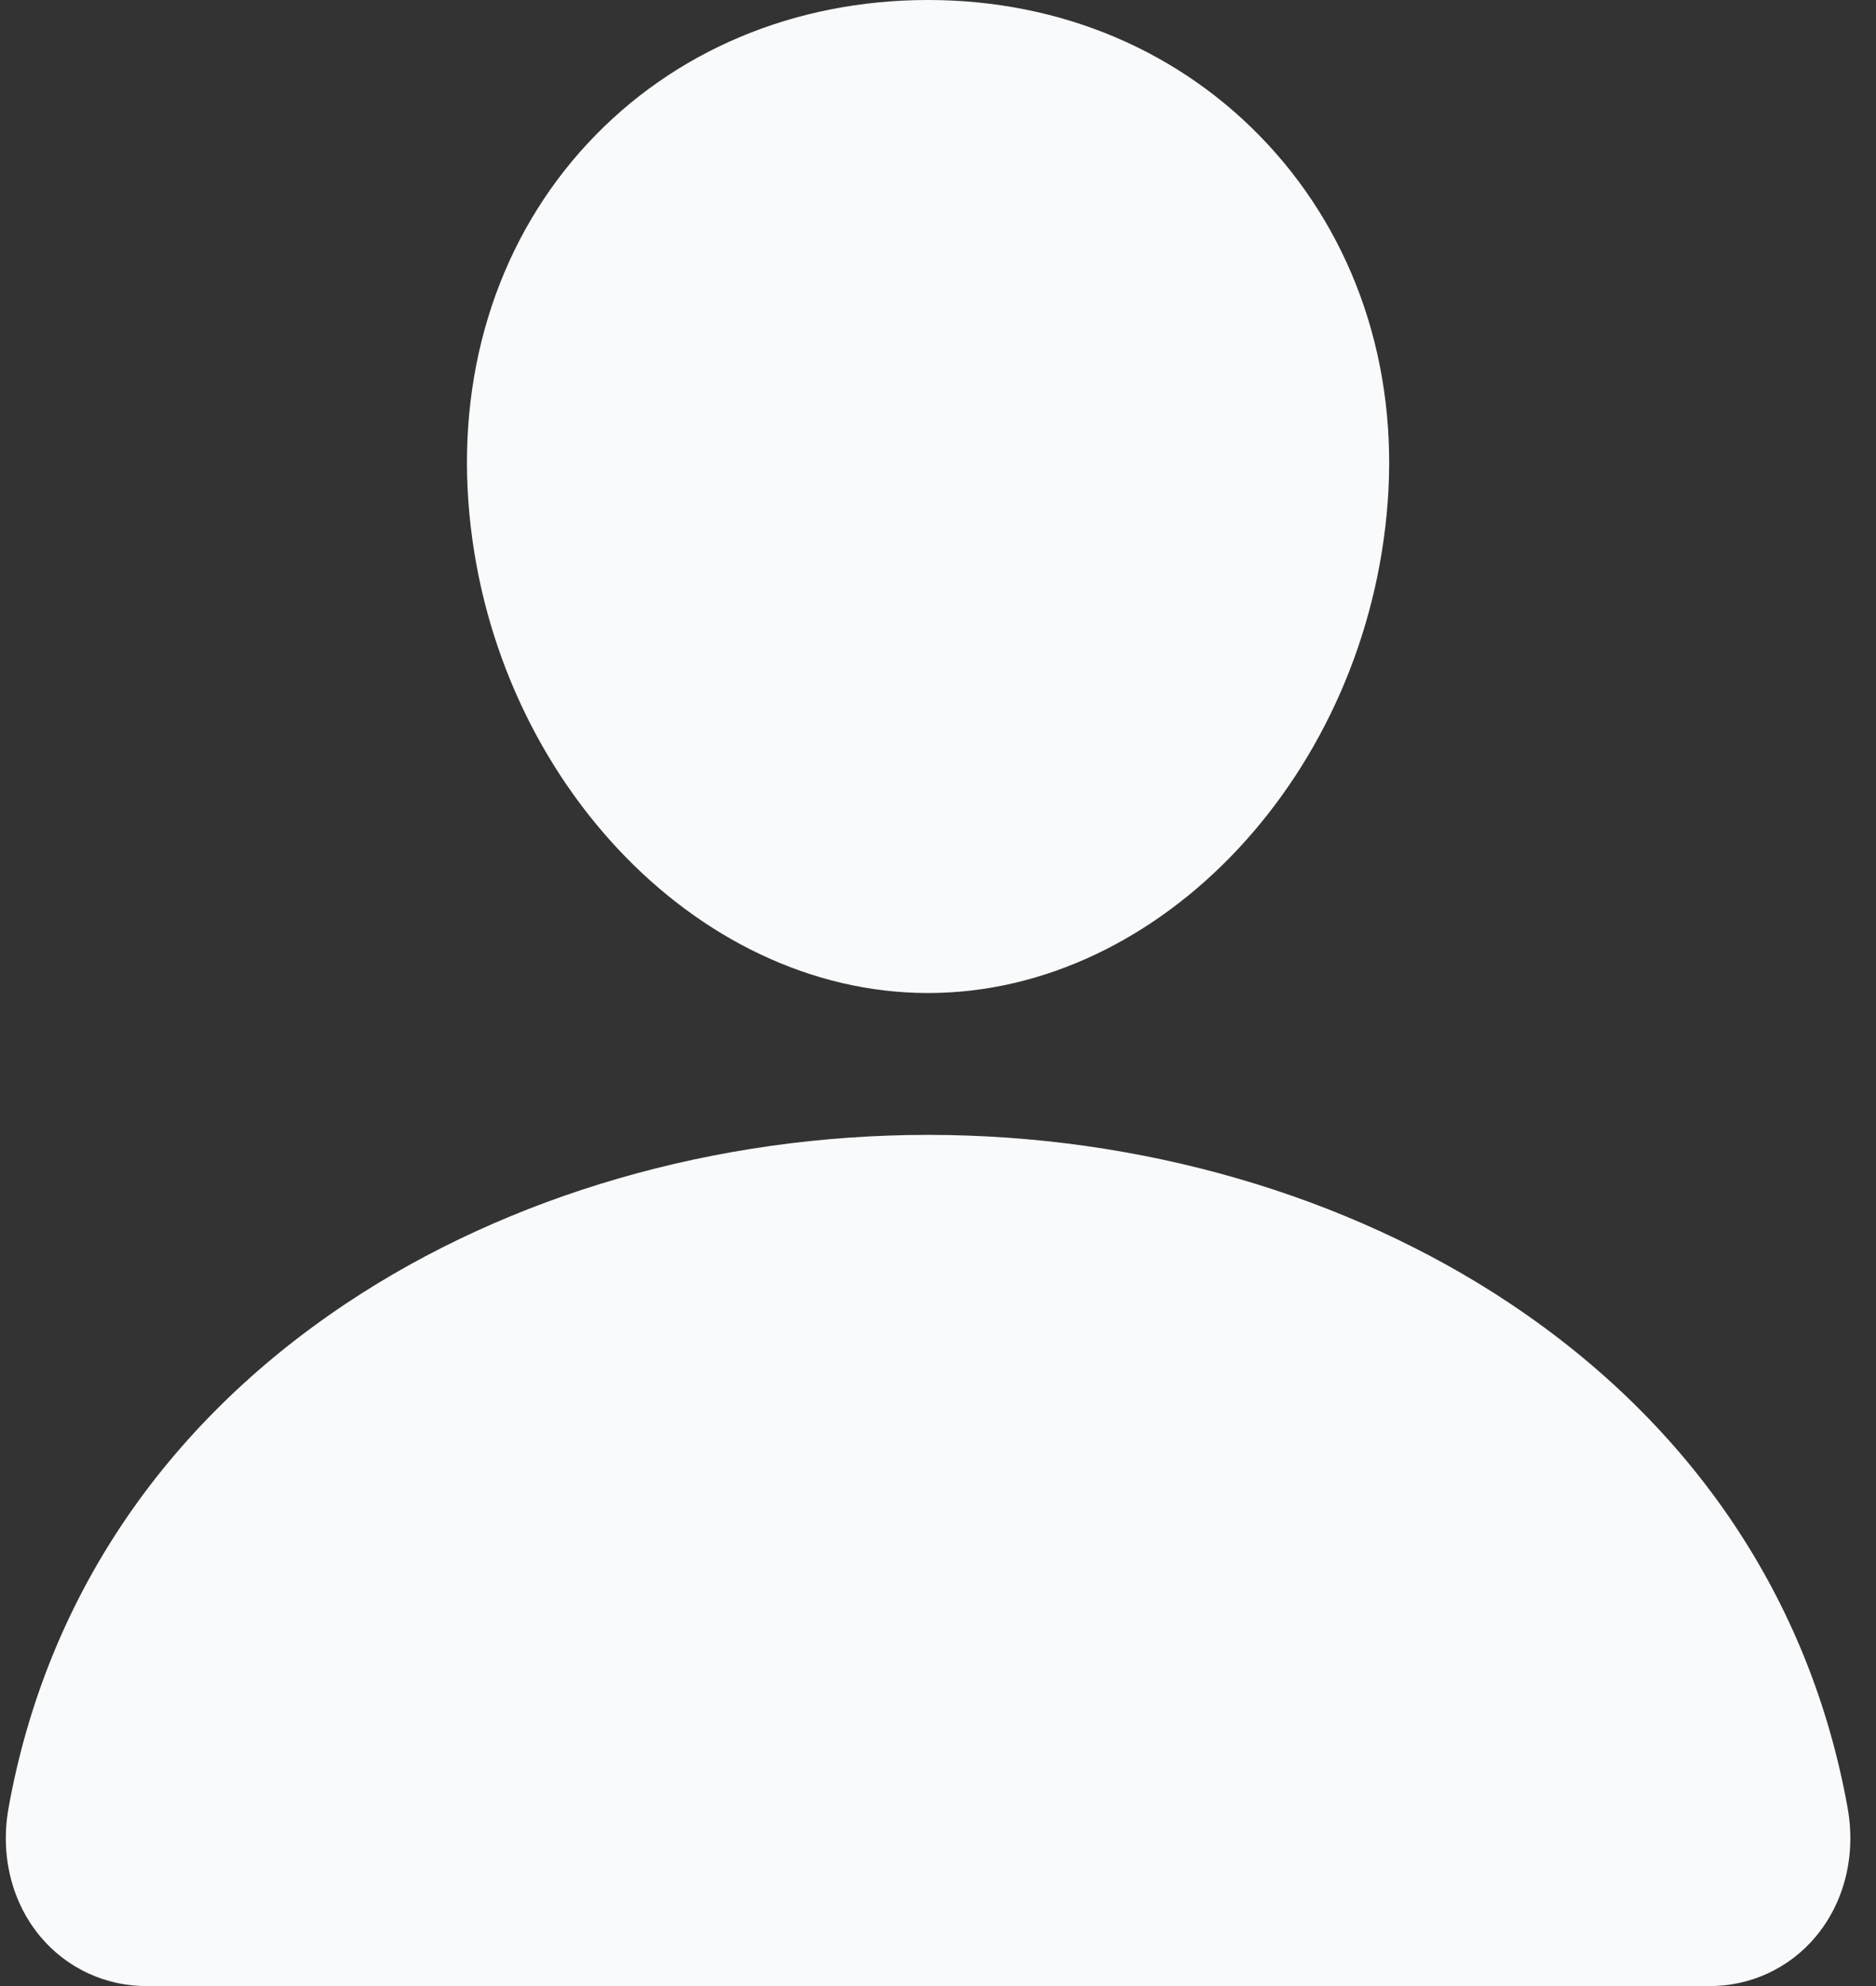
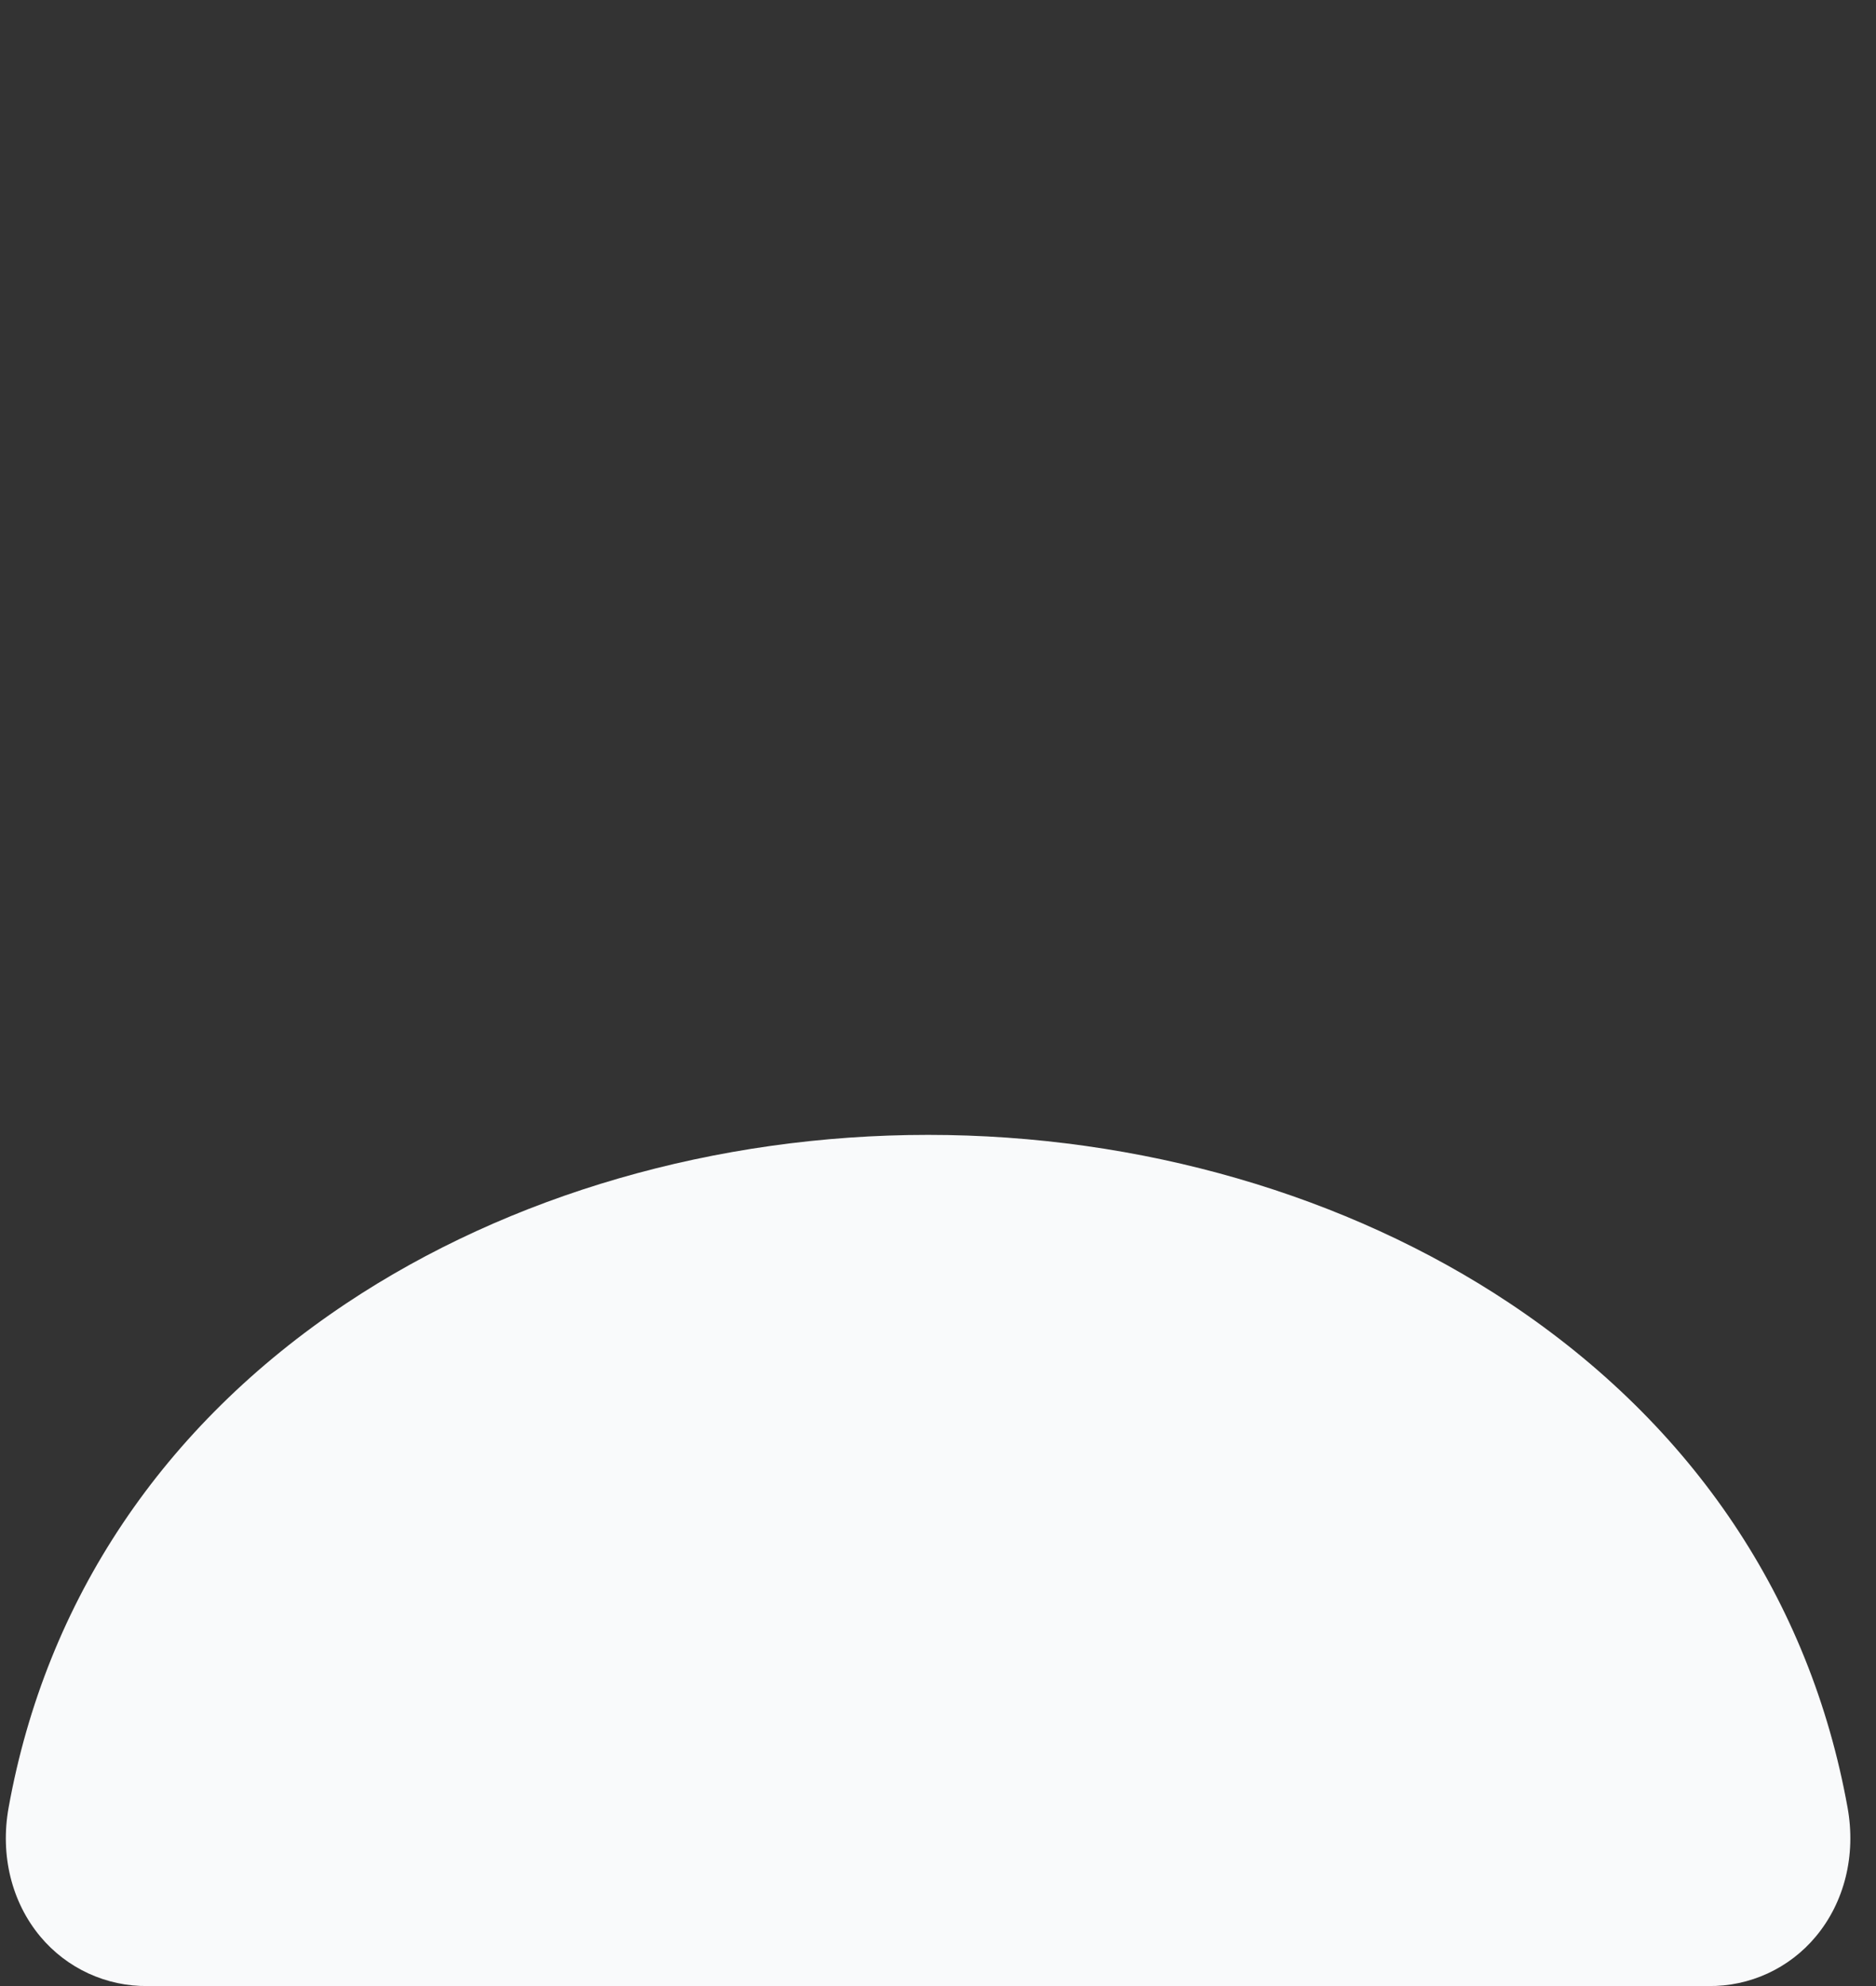
<svg xmlns="http://www.w3.org/2000/svg" width="51" height="54" viewBox="0 0 51 54" fill="none">
  <rect x="0" y="0" width="51" height="54" fill="#333333" stroke="none" />
-   <path d="M34.468 3.927C32.122 1.395 28.846 0 25.23 0C21.595 0 18.308 1.386 15.973 3.903C13.613 6.447 12.463 9.906 12.733 13.64C13.268 21.007 18.874 27 25.23 27C31.586 27 37.182 21.008 37.726 13.642C38 9.942 36.843 6.491 34.468 3.927Z" fill="#F9FAFB" />
  <path d="M46.444 54H4.016C3.461 54.007 2.911 53.89 2.406 53.658C1.902 53.426 1.455 53.084 1.099 52.658C0.316 51.722 -0 50.443 0.234 49.149C1.251 43.506 4.426 38.765 9.416 35.437C13.849 32.483 19.465 30.857 25.23 30.857C30.995 30.857 36.611 32.484 41.044 35.437C46.035 38.764 49.209 43.505 50.227 49.148C50.461 50.441 50.145 51.72 49.361 52.657C49.005 53.084 48.559 53.425 48.054 53.658C47.55 53.89 47 54.007 46.444 54Z" fill="#F9FAFB" />
</svg>